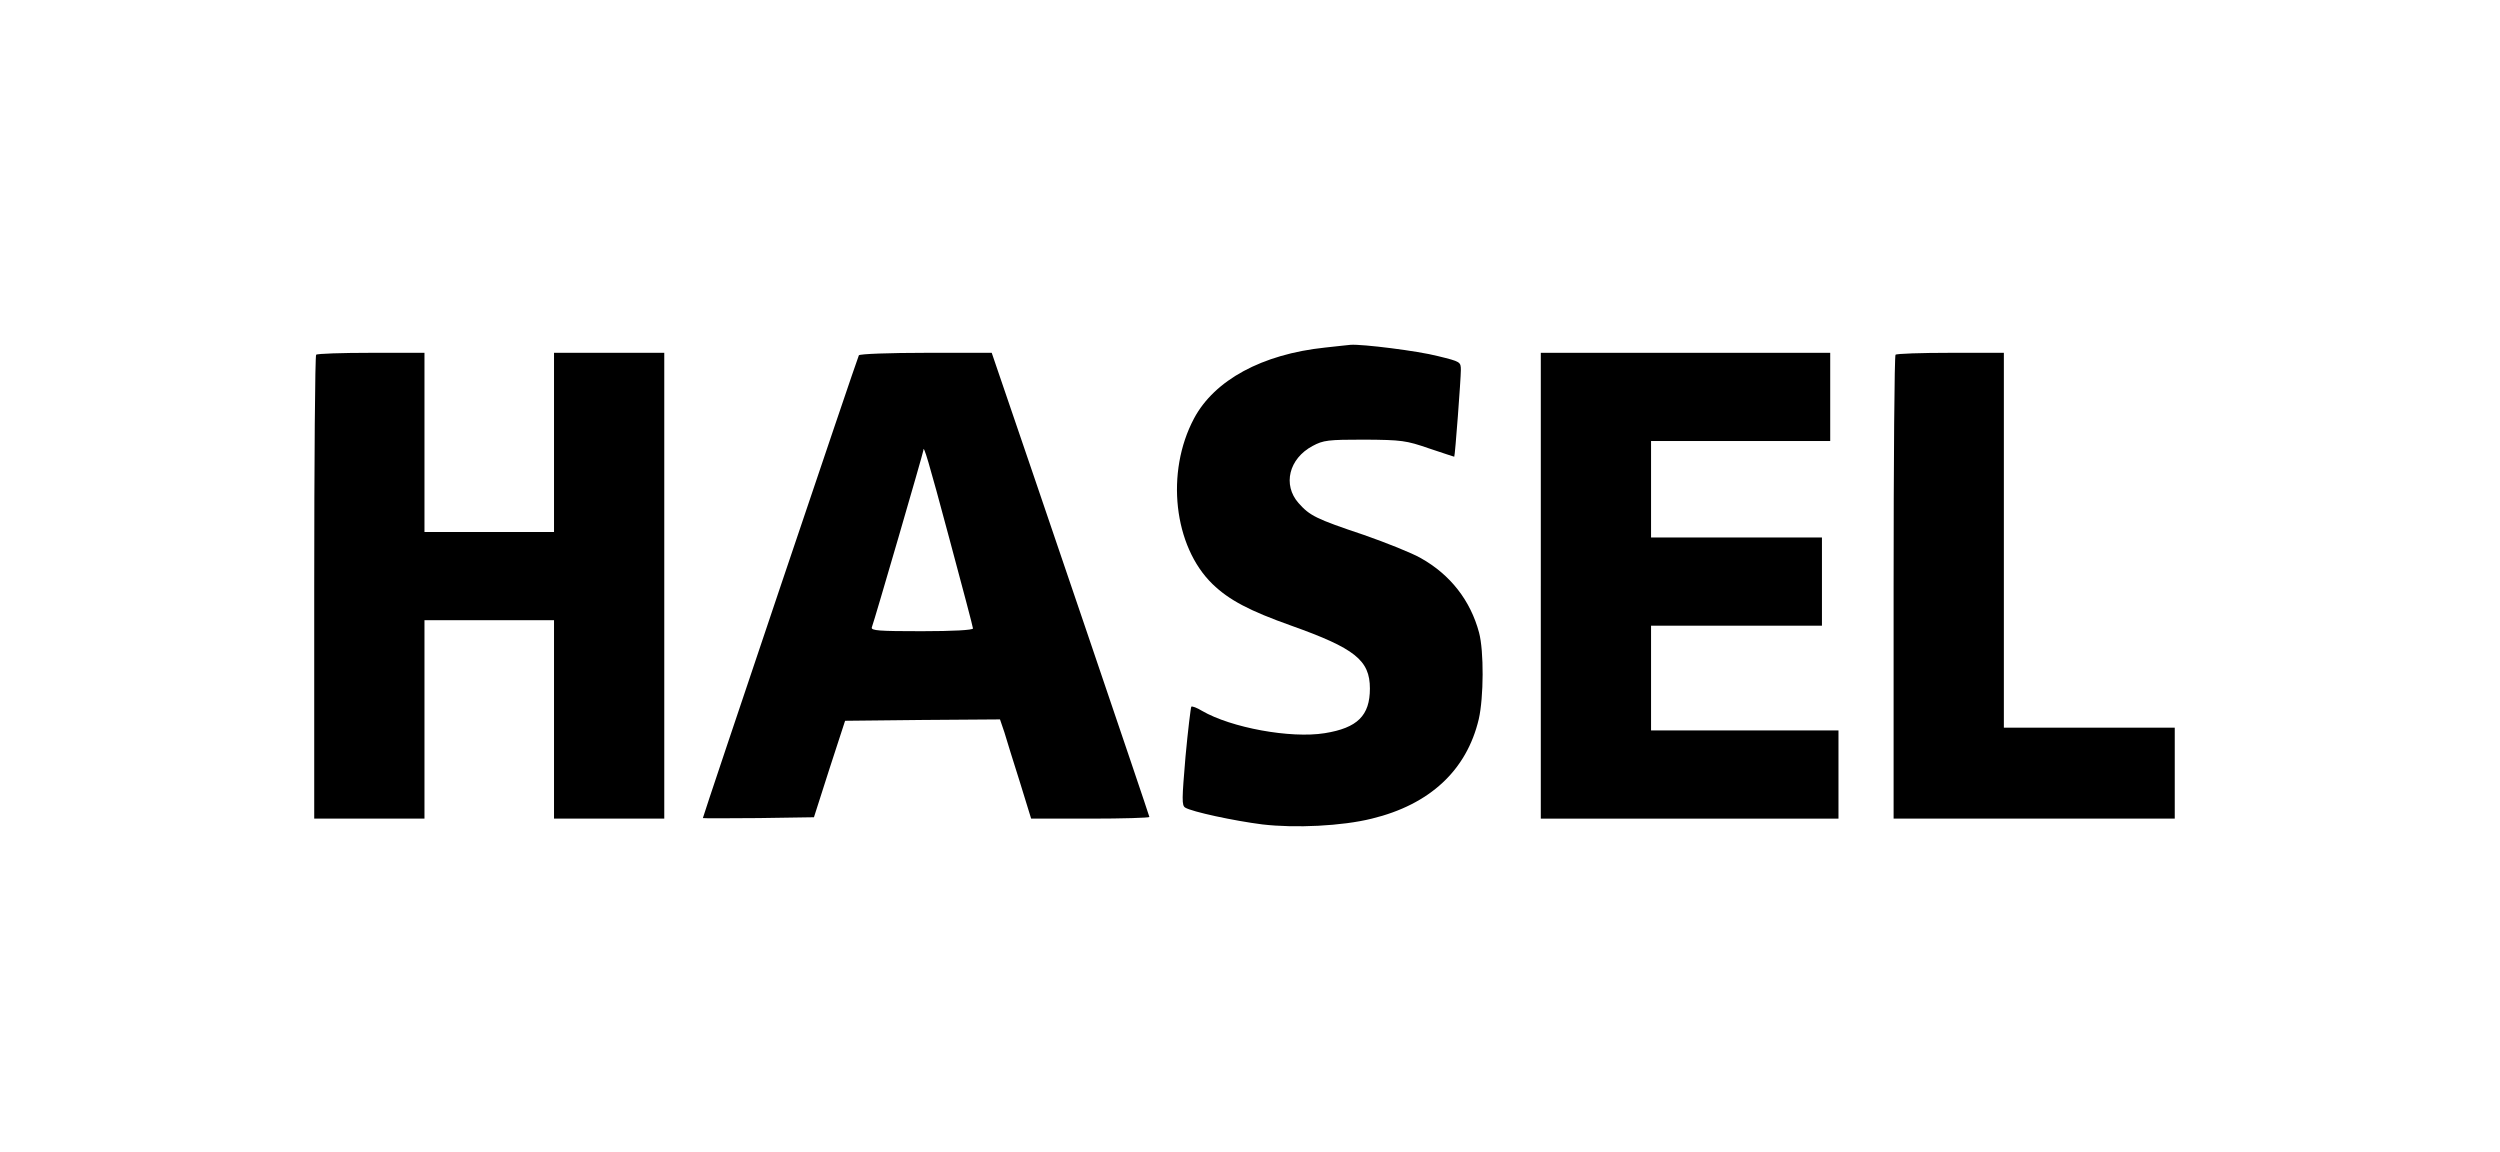
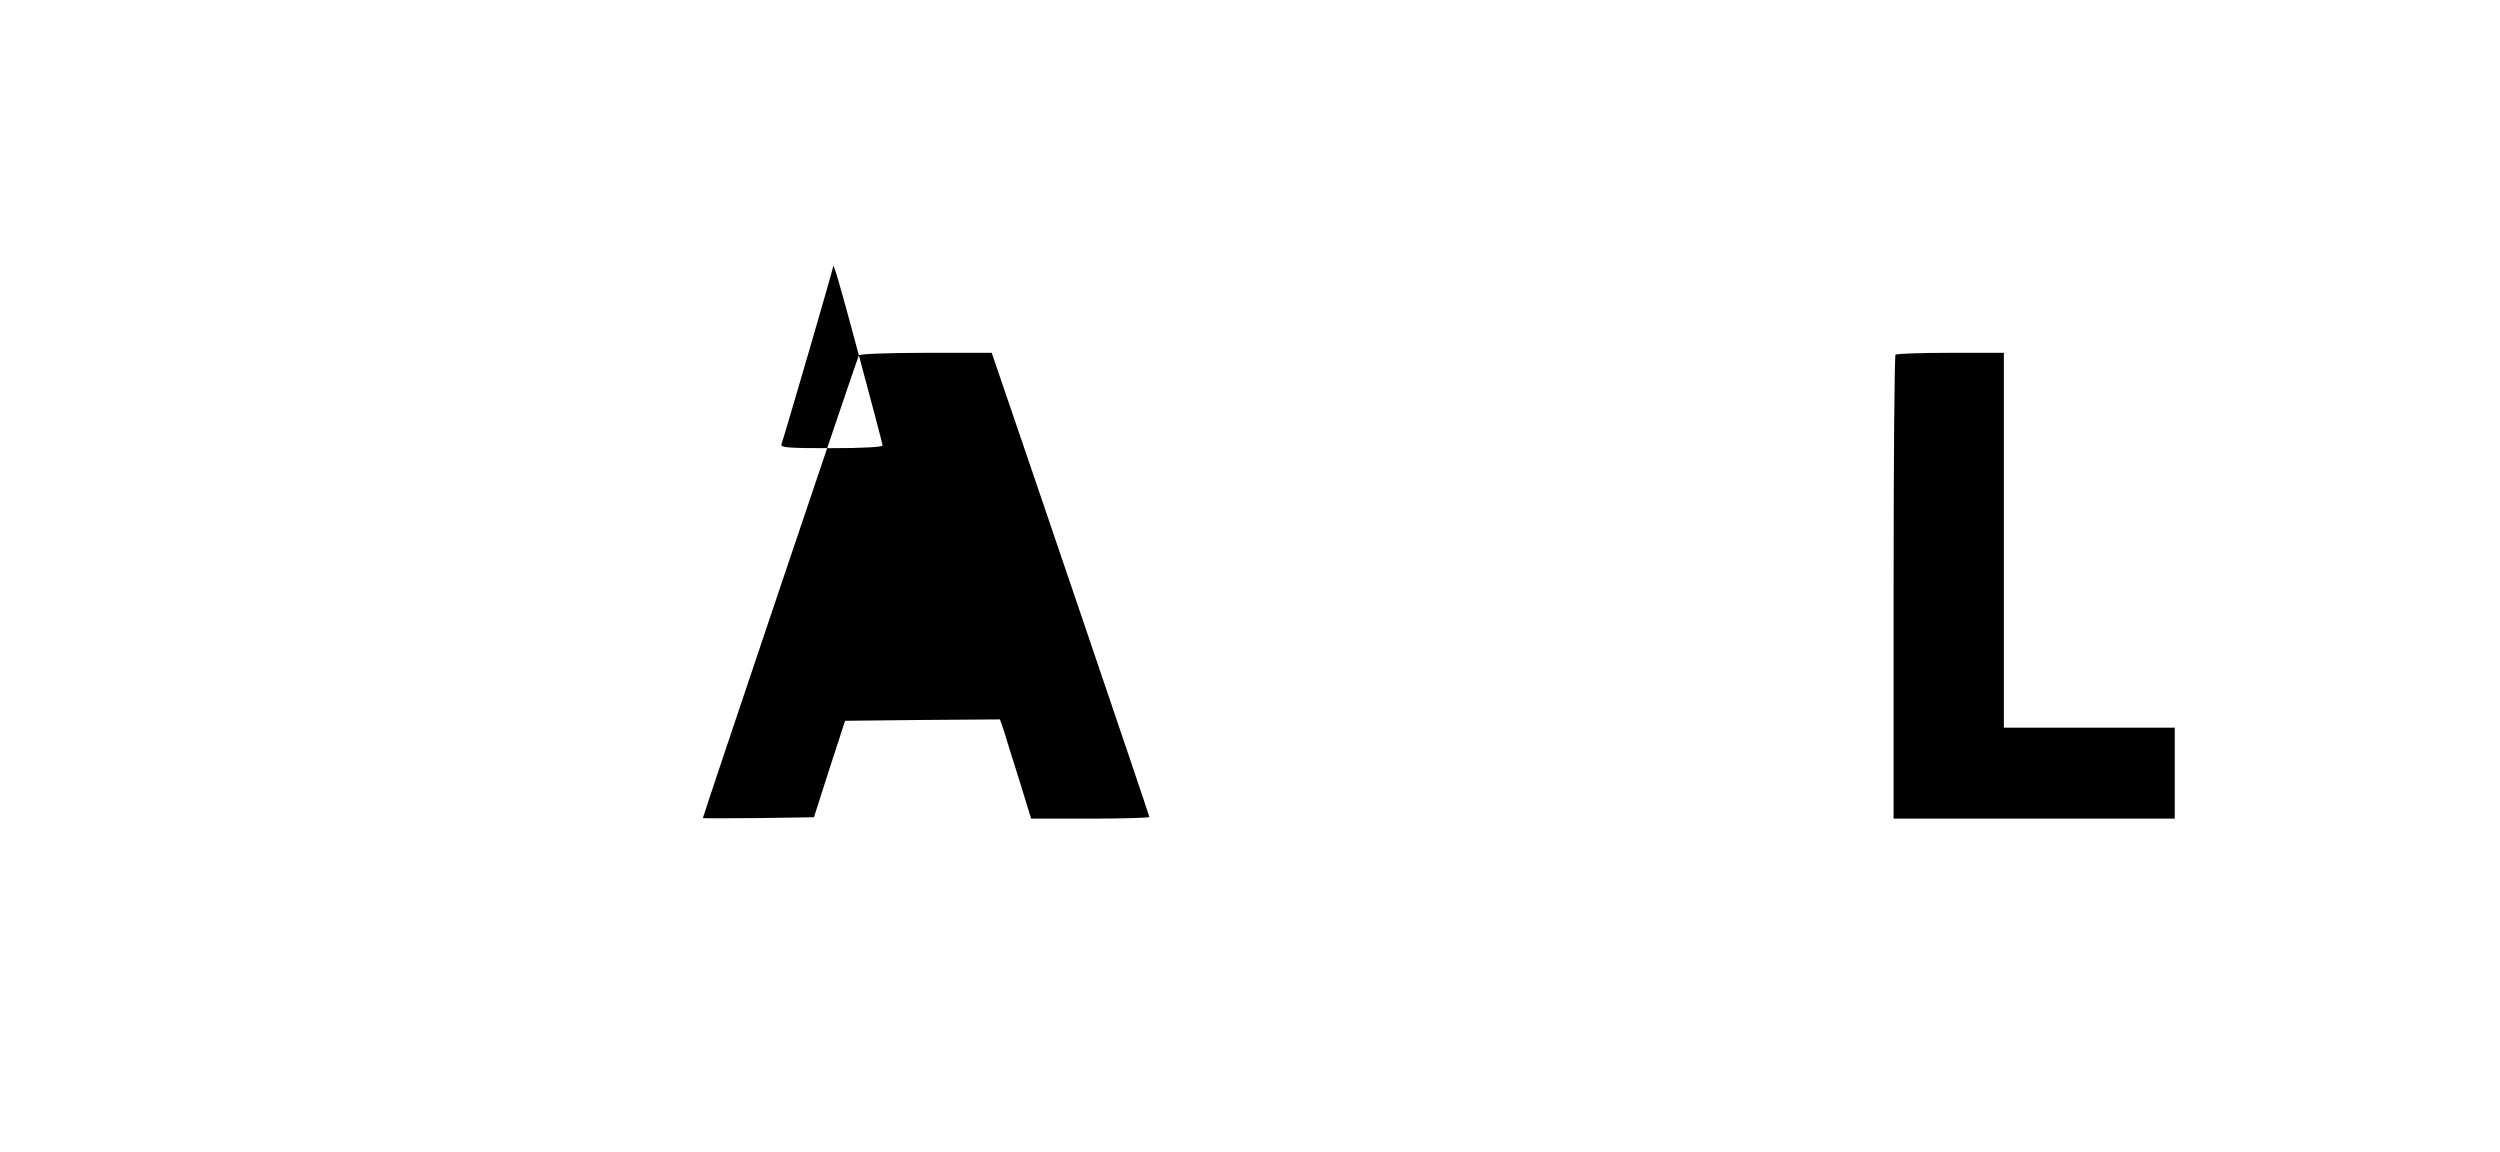
<svg xmlns="http://www.w3.org/2000/svg" version="1.0" width="907pt" height="418pt" viewBox="0 0 907 418" preserveAspectRatio="xMidYMid meet">
  <g transform="translate(0,418) scale(0.1,-0.1)" fill="#000000" stroke="none">
-     <path d="M4807 2919 c-228 -24 -401 -118 -475 -257 -104 -195 -74 -464 67 -601 60 -58 134 -97 286 -151 230 -82 285 -125 285 -228 0 -98 -45 -143 -164 -162 -124 -20 -340 20 -445 81 -18 11 -36 18 -39 15 -2 -3 -12 -84 -21 -181 -13 -155 -14 -177 -1 -185 24 -15 177 -48 280 -61 119 -14 289 -6 397 21 210 51 344 175 388 361 18 79 19 247 1 314 -31 116 -104 210 -211 270 -33 19 -126 56 -206 84 -176 59 -197 70 -238 116 -58 66 -35 161 51 207 39 21 56 23 188 23 136 -1 151 -3 235 -32 50 -17 91 -30 91 -30 3 3 24 283 24 314 0 30 -1 31 -83 51 -73 19 -275 44 -317 41 -8 -1 -50 -5 -93 -10z" />
-     <path d="M1147 2893 c-4 -3 -7 -384 -7 -845 l0 -838 200 0 200 0 0 360 0 360 235 0 235 0 0 -360 0 -360 200 0 200 0 0 845 0 845 -200 0 -200 0 0 -325 0 -325 -235 0 -235 0 0 325 0 325 -193 0 c-107 0 -197 -3 -200 -7z" />
-     <path d="M3116 2891 c-5 -8 -566 -1672 -566 -1679 0 -1 91 -1 202 0 l201 3 56 175 57 175 281 3 281 2 16 -47 c8 -27 33 -108 56 -180 l41 -133 214 0 c118 0 215 3 215 6 0 5 -427 1261 -556 1637 l-16 47 -238 0 c-132 0 -241 -4 -244 -9z m328 -664 c47 -175 86 -322 86 -327 0 -6 -73 -10 -186 -10 -155 0 -185 2 -181 14 9 23 187 635 187 642 0 24 18 -35 94 -319z" />
-     <path d="M5590 2055 l0 -845 540 0 540 0 0 160 0 160 -340 0 -340 0 0 190 0 190 310 0 310 0 0 160 0 160 -310 0 -310 0 0 175 0 175 325 0 325 0 0 160 0 160 -525 0 -525 0 0 -845z" />
+     <path d="M3116 2891 c-5 -8 -566 -1672 -566 -1679 0 -1 91 -1 202 0 l201 3 56 175 57 175 281 3 281 2 16 -47 c8 -27 33 -108 56 -180 l41 -133 214 0 c118 0 215 3 215 6 0 5 -427 1261 -556 1637 l-16 47 -238 0 c-132 0 -241 -4 -244 -9z c47 -175 86 -322 86 -327 0 -6 -73 -10 -186 -10 -155 0 -185 2 -181 14 9 23 187 635 187 642 0 24 18 -35 94 -319z" />
    <path d="M6877 2893 c-4 -3 -7 -384 -7 -845 l0 -838 510 0 510 0 0 165 0 165 -310 0 -310 0 0 680 0 680 -193 0 c-107 0 -197 -3 -200 -7z" />
  </g>
</svg>